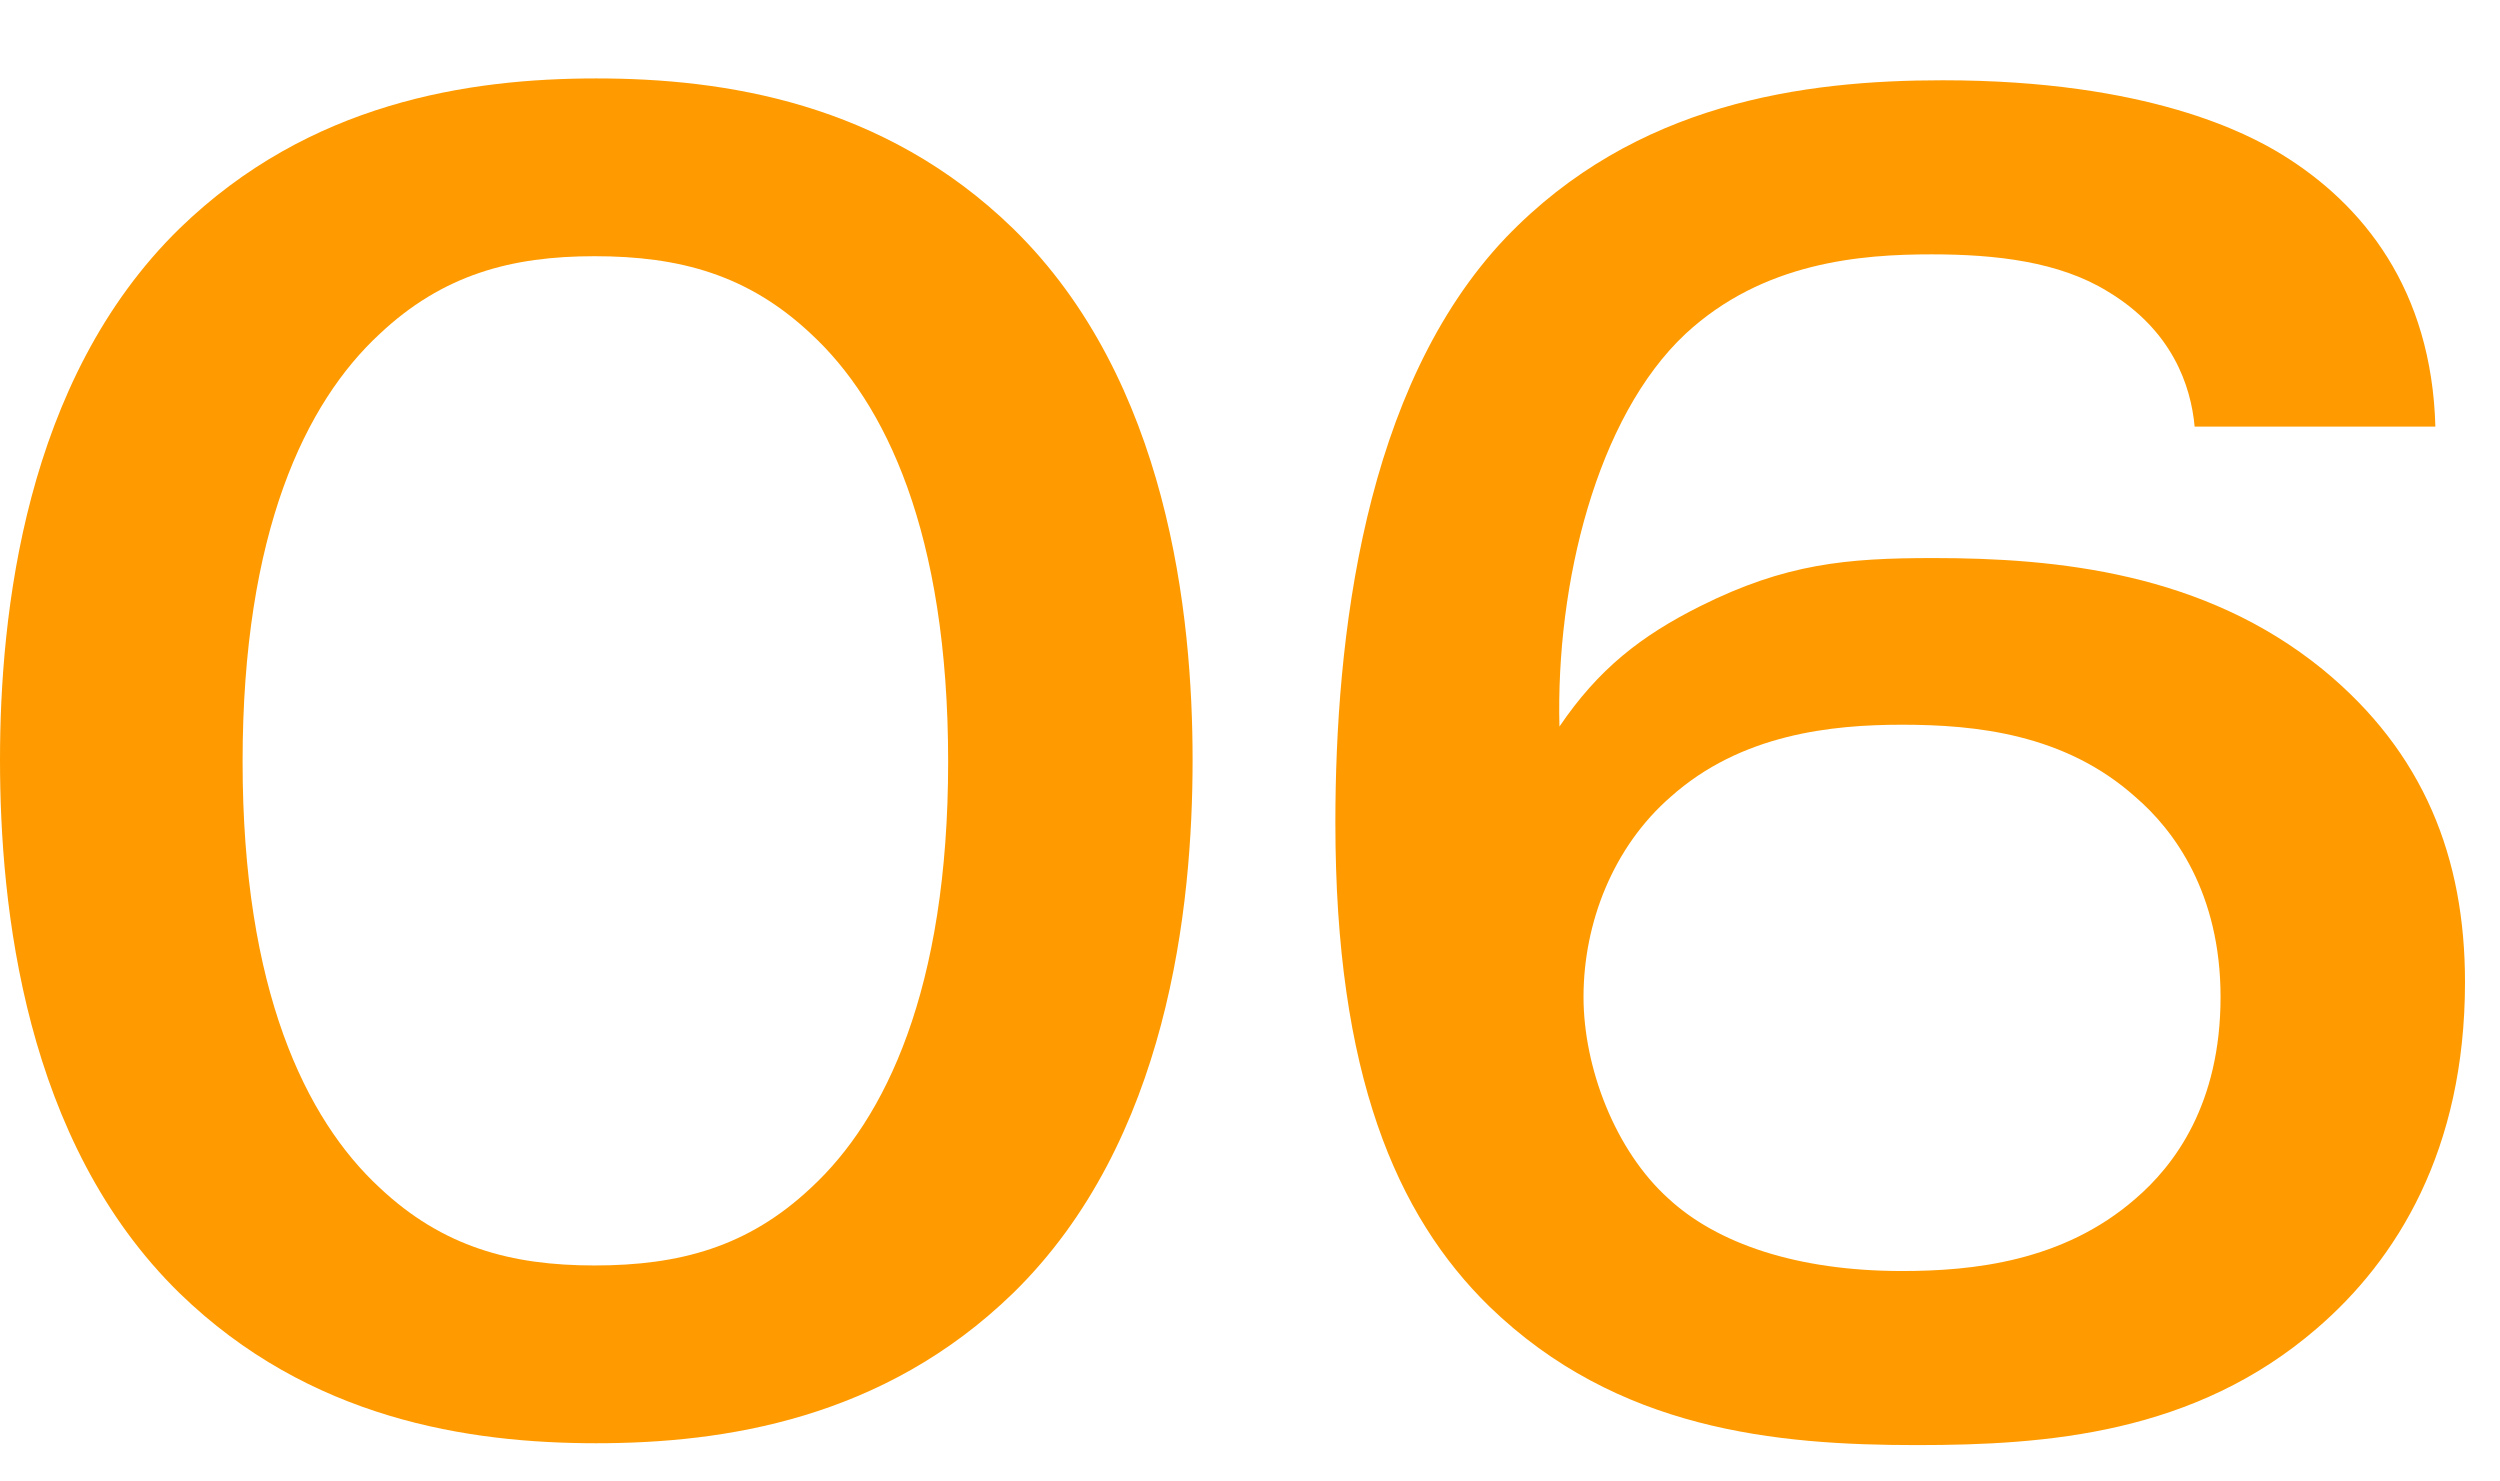
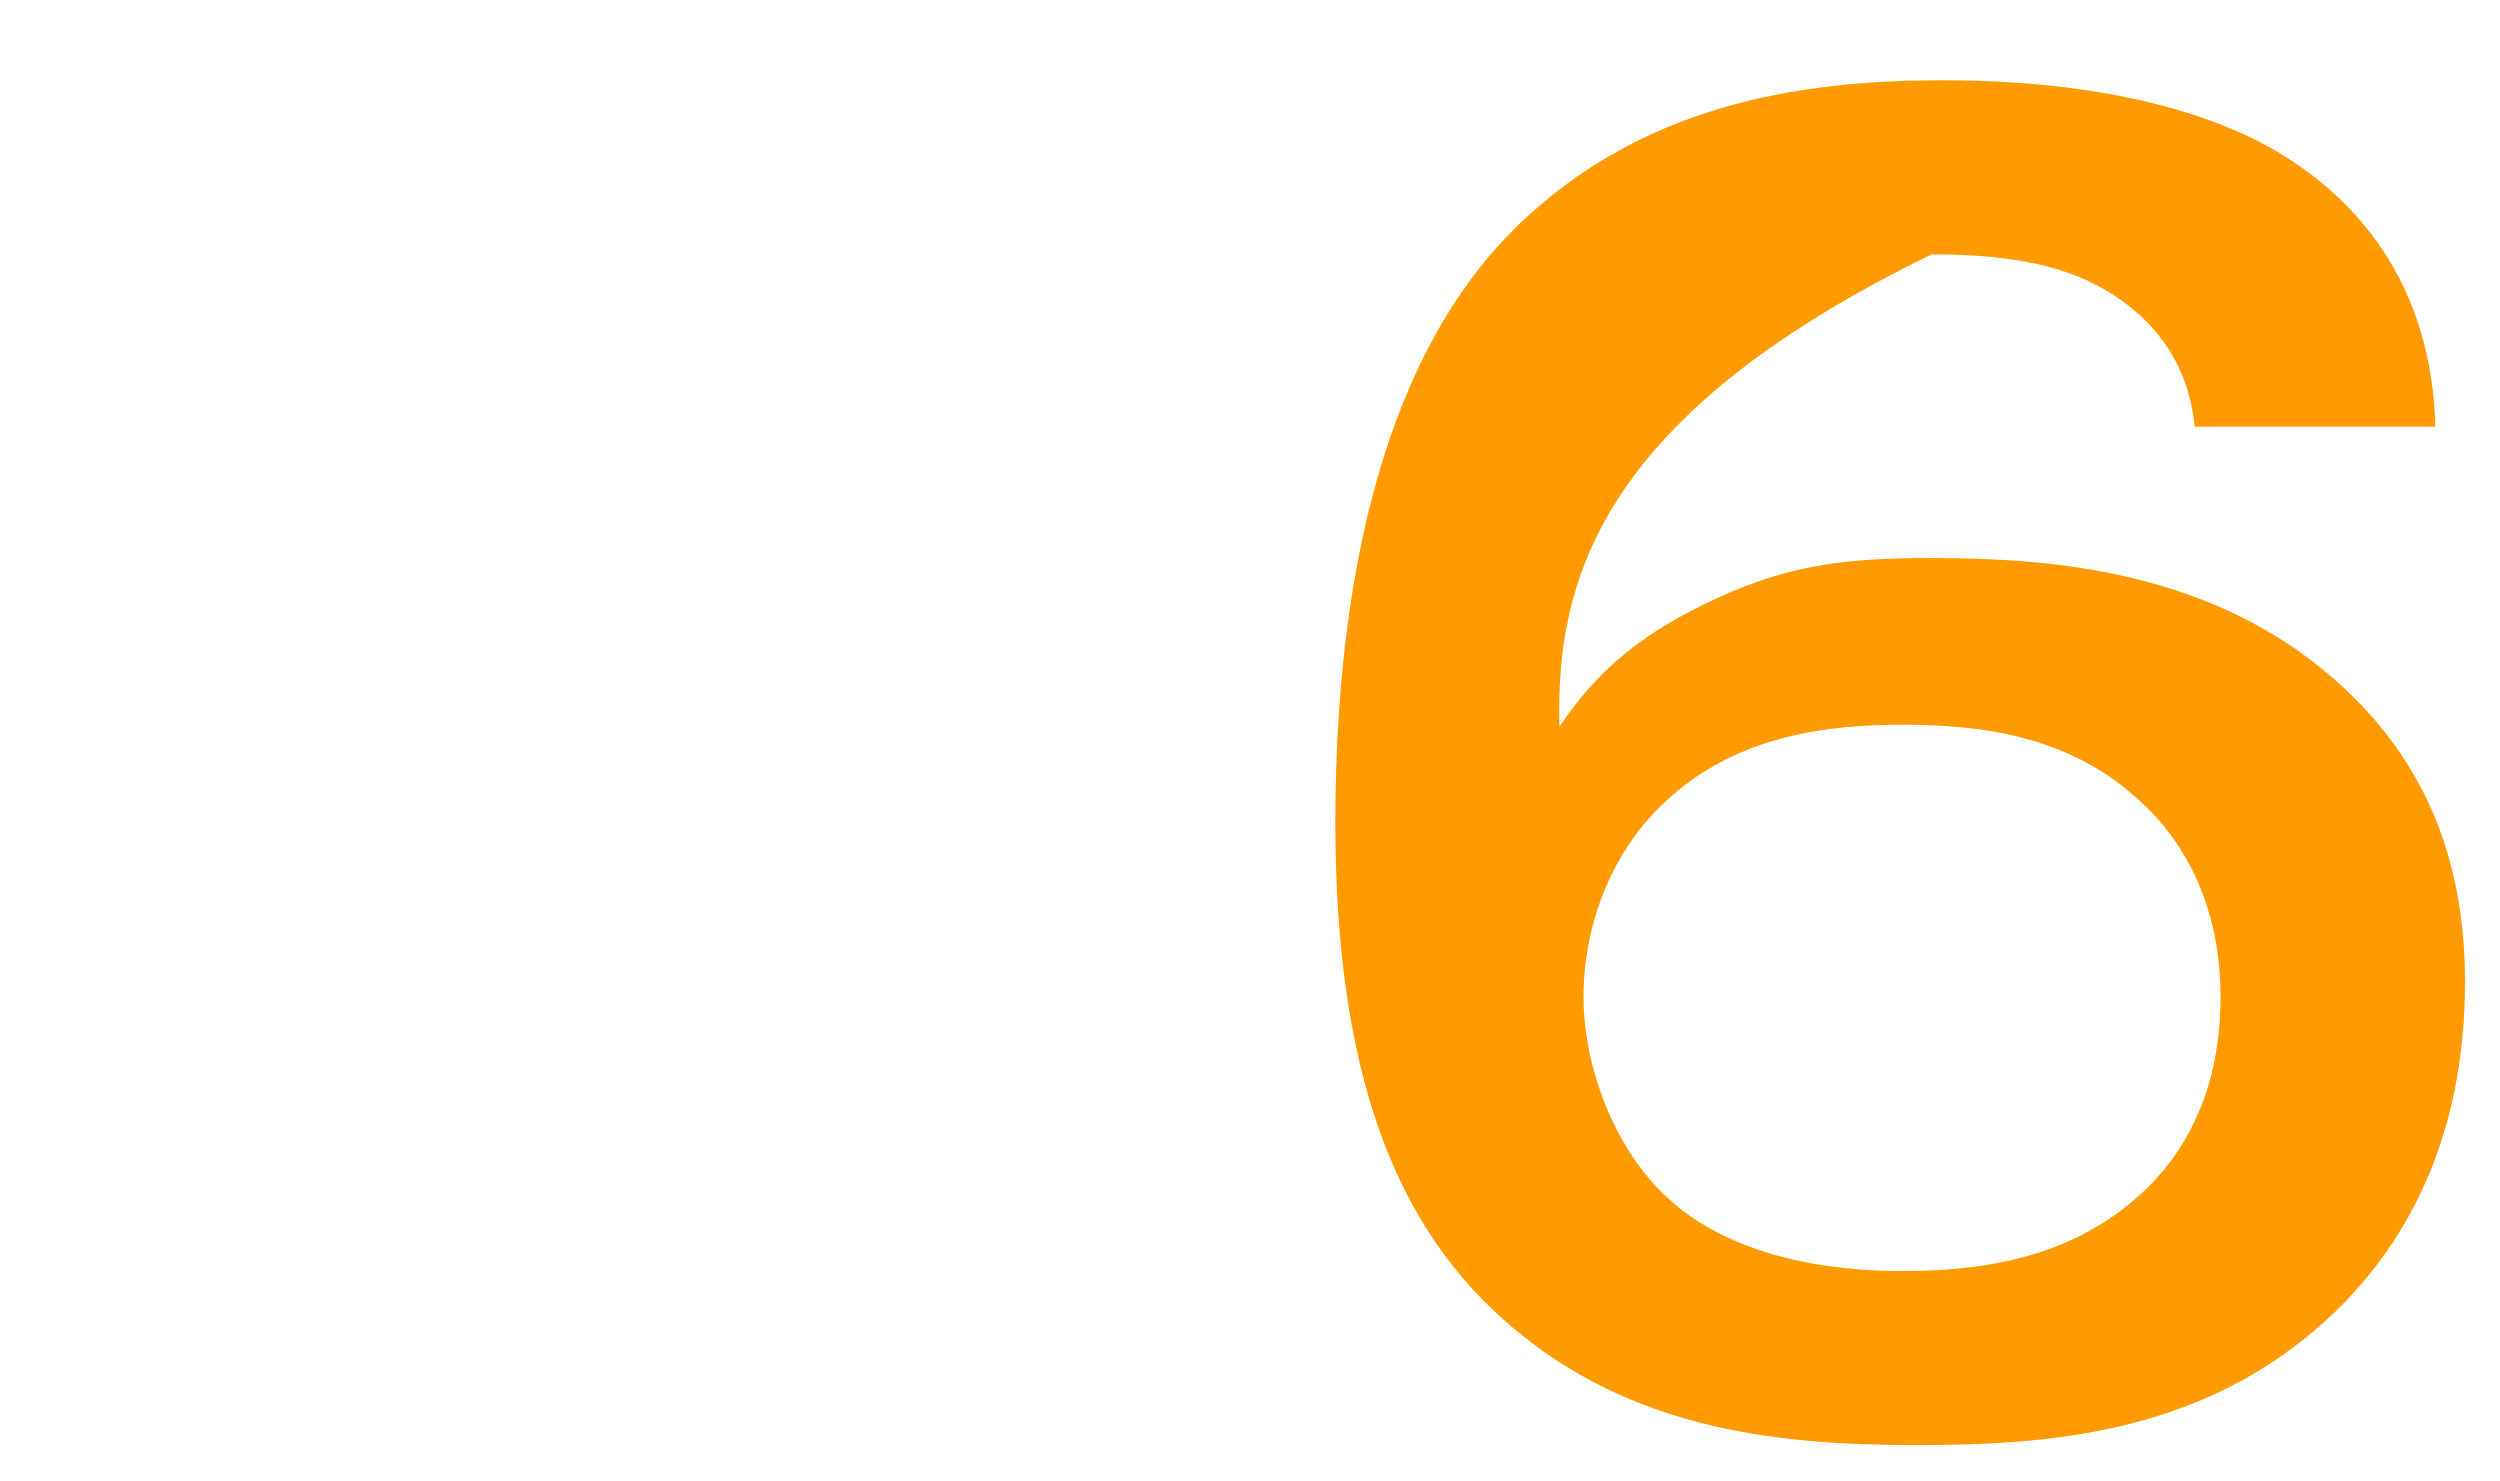
<svg xmlns="http://www.w3.org/2000/svg" width="27" height="16" viewBox="0 0 27 16" fill="none">
-   <path d="M12.88 8.207C12.88 9.787 12.62 12.327 10.94 13.967C9.54 15.327 7.82 15.587 6.44 15.587C5.06 15.587 3.34 15.327 1.94 13.967C0.26 12.327 0 9.787 0 8.207C0 6.647 0.26 4.107 1.94 2.467C3.34 1.107 5.06 0.847 6.44 0.847C7.82 0.847 9.54 1.107 10.94 2.467C12.62 4.107 12.88 6.647 12.88 8.207ZM6.42 2.767C5.52 2.767 4.78 2.967 4.1 3.607C3.3 4.347 2.62 5.747 2.62 8.227C2.62 10.687 3.3 12.087 4.1 12.827C4.78 13.467 5.52 13.667 6.42 13.667C7.34 13.667 8.08 13.467 8.76 12.827C9.56 12.087 10.24 10.687 10.24 8.227C10.24 5.747 9.56 4.347 8.76 3.607C8.08 2.967 7.34 2.767 6.42 2.767Z" fill="#FF9B00" />
-   <path d="M20.542 7.827C19.782 7.827 18.802 7.927 18.042 8.607C17.422 9.147 17.102 9.967 17.102 10.767C17.102 11.527 17.442 12.427 18.022 12.947C18.542 13.427 19.402 13.727 20.542 13.727C21.302 13.727 22.282 13.627 23.062 12.947C23.482 12.587 23.982 11.927 23.982 10.767C23.982 9.647 23.482 8.967 23.062 8.607C22.302 7.927 21.342 7.827 20.542 7.827ZM26.302 4.607H23.702C23.662 4.167 23.462 3.567 22.762 3.147C22.242 2.827 21.562 2.747 20.862 2.747C20.102 2.747 19.042 2.827 18.202 3.607C17.242 4.507 16.802 6.307 16.842 7.847C17.262 7.227 17.722 6.867 18.362 6.547C19.282 6.087 19.942 6.027 20.882 6.027C22.222 6.027 23.802 6.187 25.082 7.227C26.182 8.127 26.622 9.267 26.622 10.607C26.622 12.427 25.882 13.607 25.022 14.347C23.702 15.487 22.102 15.607 20.702 15.607C19.182 15.607 17.462 15.447 16.082 14.107C15.082 13.127 14.422 11.607 14.422 8.887C14.422 6.907 14.722 4.187 16.262 2.567C17.662 1.107 19.482 0.867 20.982 0.867C23.202 0.867 24.282 1.447 24.642 1.667C25.522 2.207 26.262 3.127 26.302 4.607Z" fill="#FF9B00" />
+   <path d="M20.542 7.827C19.782 7.827 18.802 7.927 18.042 8.607C17.422 9.147 17.102 9.967 17.102 10.767C17.102 11.527 17.442 12.427 18.022 12.947C18.542 13.427 19.402 13.727 20.542 13.727C21.302 13.727 22.282 13.627 23.062 12.947C23.482 12.587 23.982 11.927 23.982 10.767C23.982 9.647 23.482 8.967 23.062 8.607C22.302 7.927 21.342 7.827 20.542 7.827ZM26.302 4.607H23.702C23.662 4.167 23.462 3.567 22.762 3.147C22.242 2.827 21.562 2.747 20.862 2.747C17.242 4.507 16.802 6.307 16.842 7.847C17.262 7.227 17.722 6.867 18.362 6.547C19.282 6.087 19.942 6.027 20.882 6.027C22.222 6.027 23.802 6.187 25.082 7.227C26.182 8.127 26.622 9.267 26.622 10.607C26.622 12.427 25.882 13.607 25.022 14.347C23.702 15.487 22.102 15.607 20.702 15.607C19.182 15.607 17.462 15.447 16.082 14.107C15.082 13.127 14.422 11.607 14.422 8.887C14.422 6.907 14.722 4.187 16.262 2.567C17.662 1.107 19.482 0.867 20.982 0.867C23.202 0.867 24.282 1.447 24.642 1.667C25.522 2.207 26.262 3.127 26.302 4.607Z" fill="#FF9B00" />
</svg>